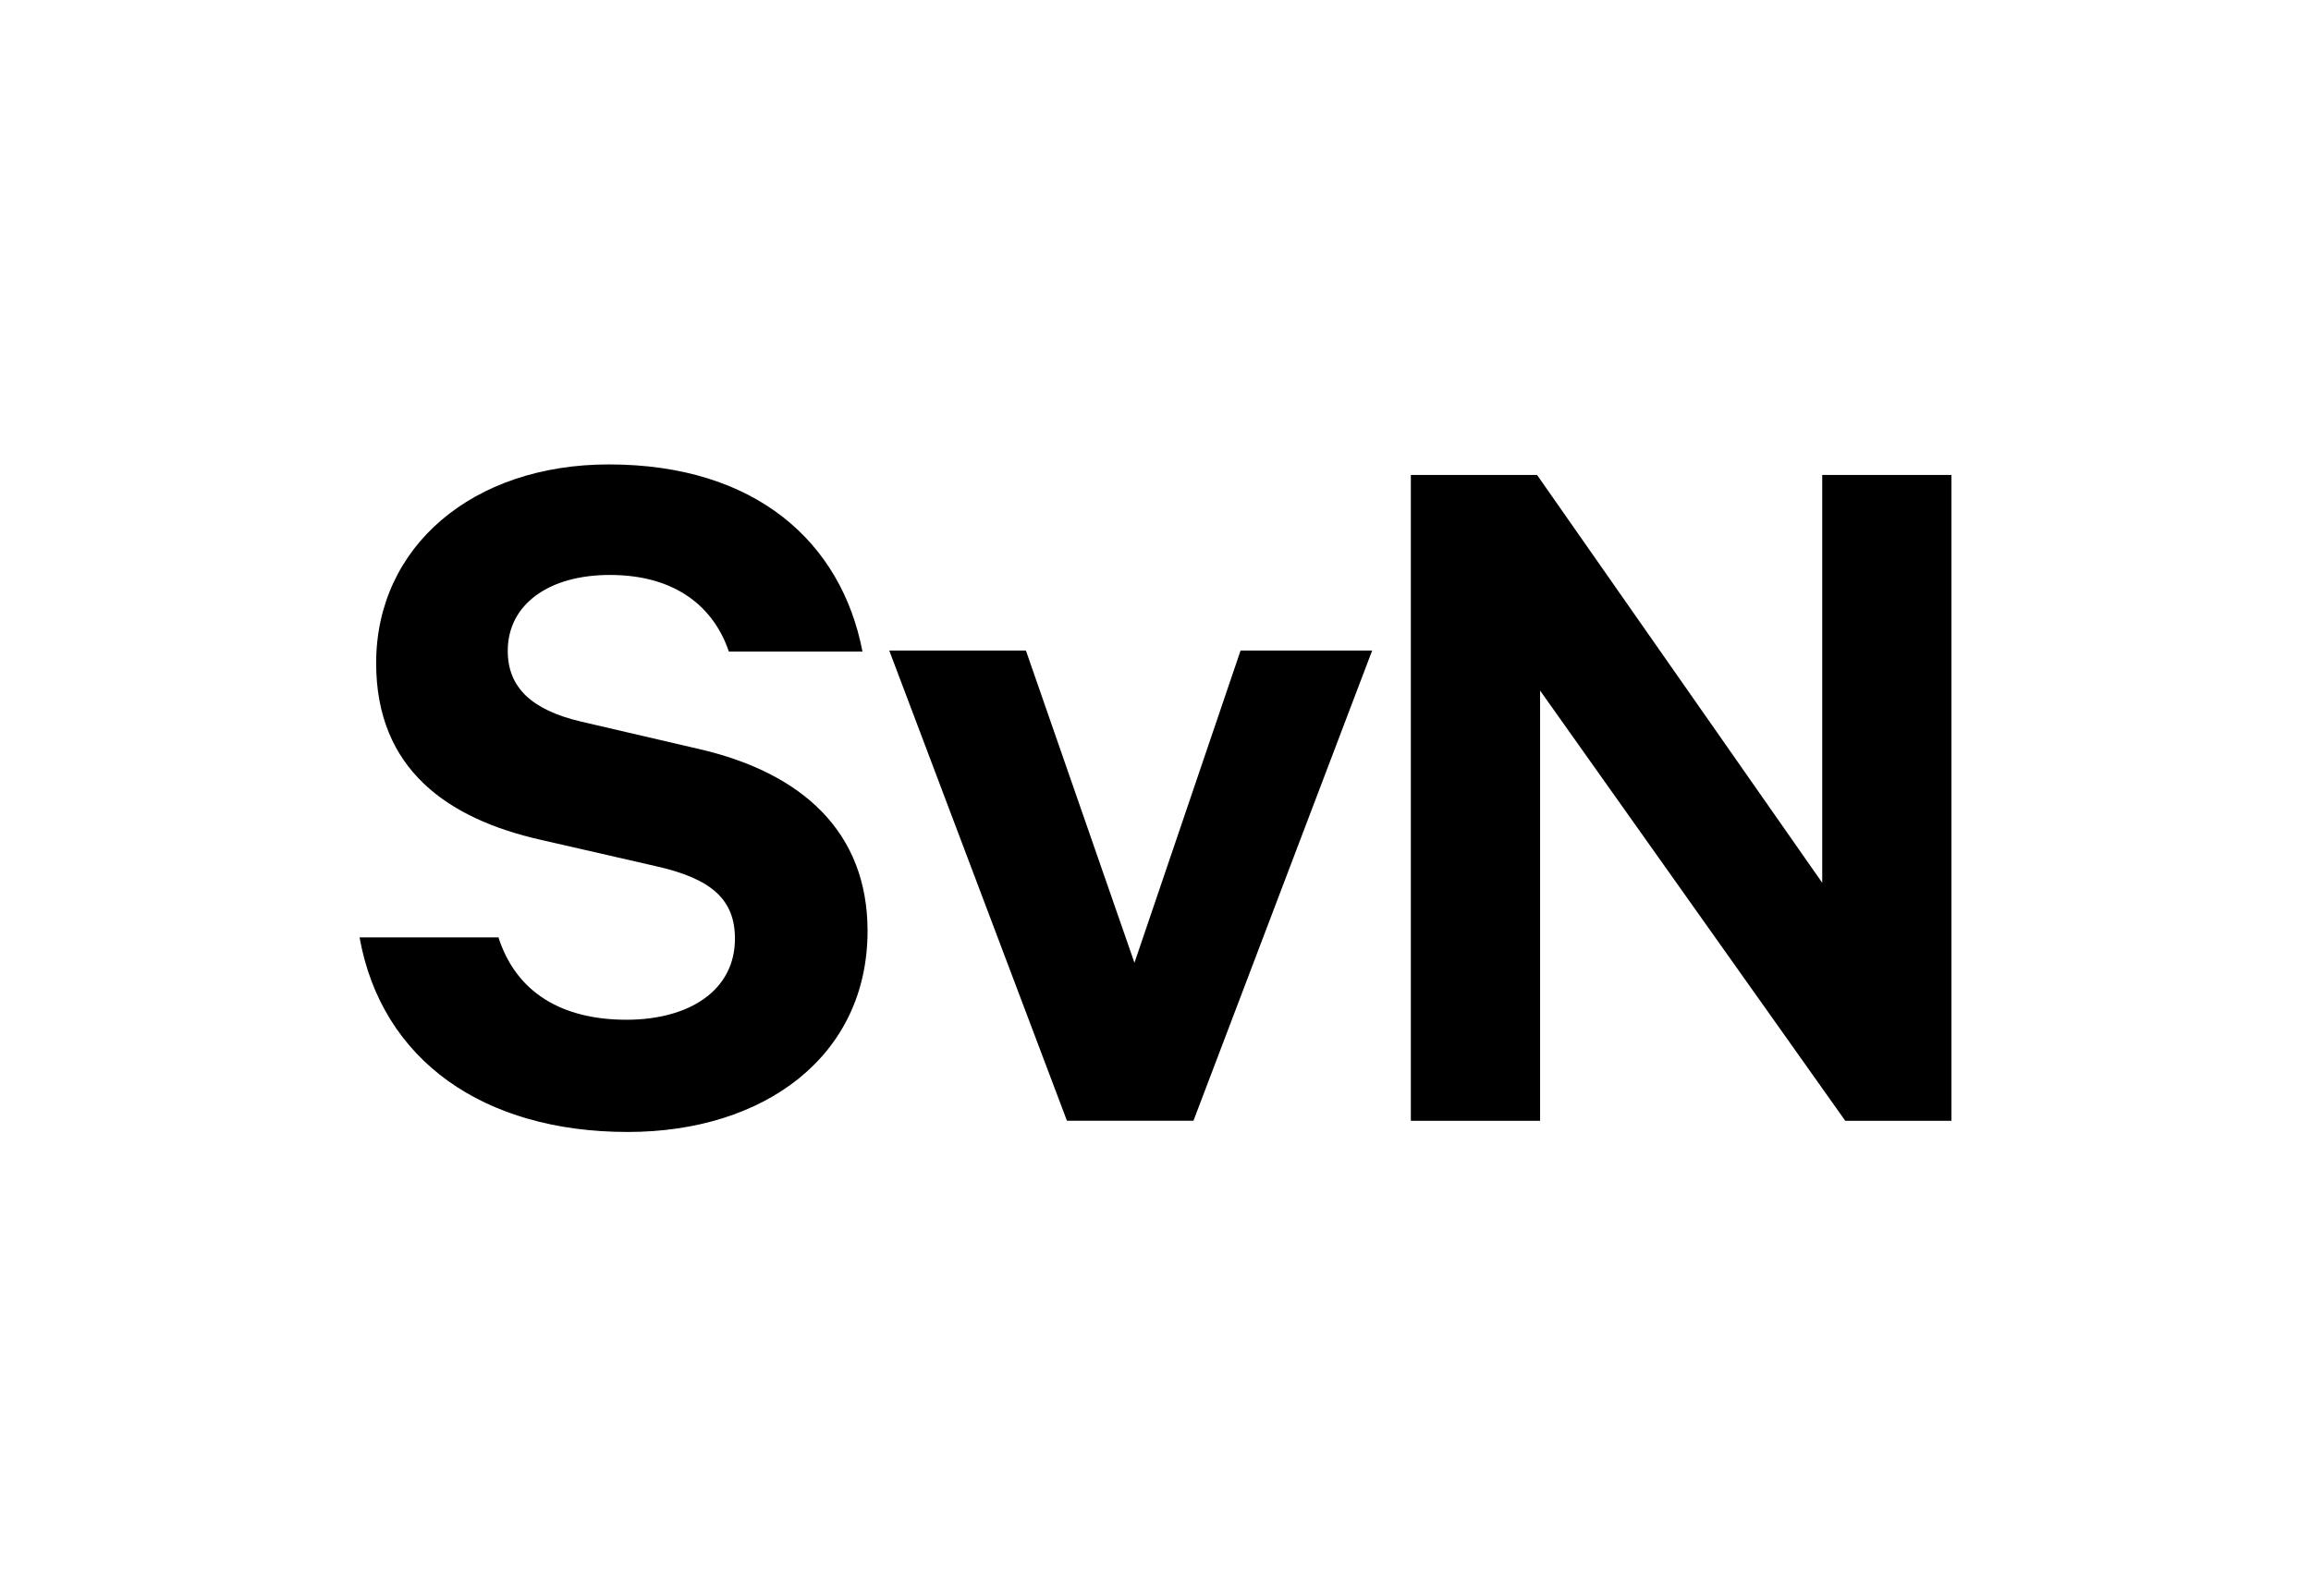
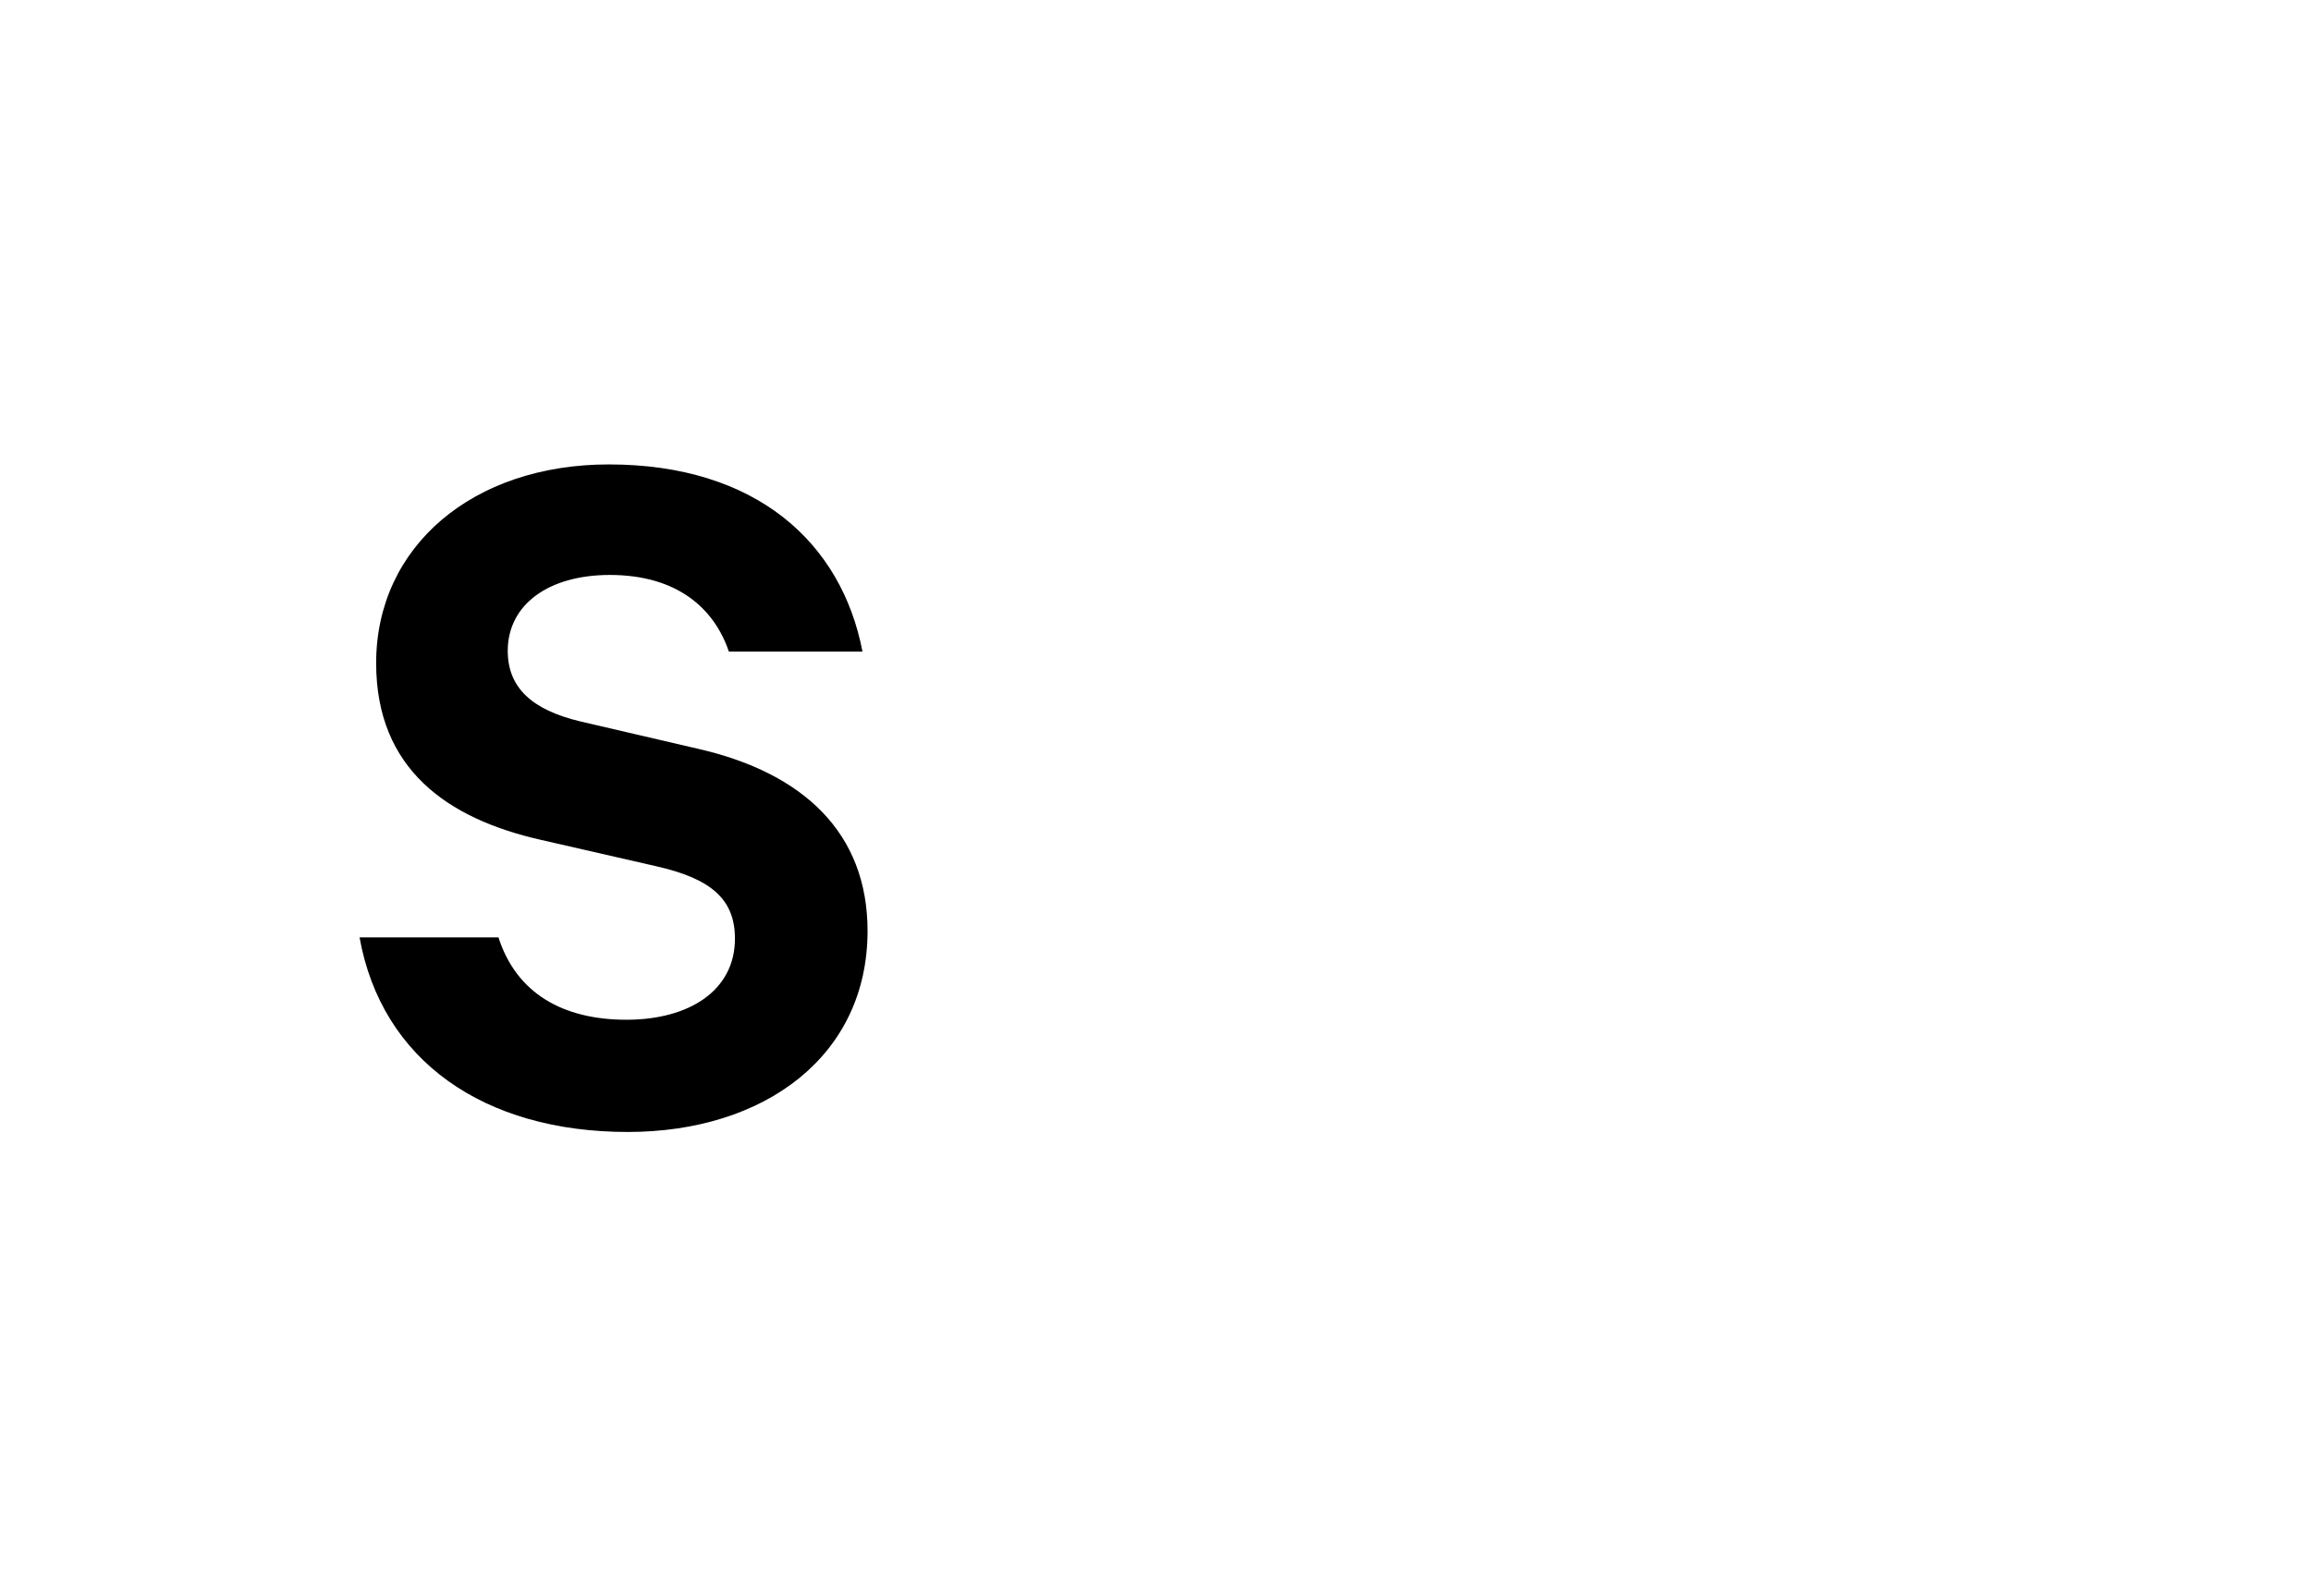
<svg xmlns="http://www.w3.org/2000/svg" id="Layer_1" version="1.1" viewBox="0 0 61.537 42.52">
-   <path d="M13.267,24.949c.479,1.517,1.734,2.212,3.413,2.212,1.68,0,2.89-.785,2.89-2.158,0-1.038-.614-1.598-2.104-1.932l-3.079-.705c-2.466-.56-4.371-1.878-4.371-4.704,0-3.107,2.574-5.292,6.195-5.292,3.919,0,6.195,2.077,6.755,4.985h-3.558c-.389-1.147-1.373-2.041-3.17-2.041-1.625,0-2.718.785-2.718,2.023,0,.975.641,1.571,1.932,1.878l3.143.731c2.799.641,4.506,2.24,4.506,4.849,0,3.333-2.745,5.355-6.384,5.355-3.838,0-6.556-1.905-7.143-5.183h3.702l-.009-.018Z" />
-   <polygon points="33.034 17.327 30.208 25.644 27.318 17.327 23.679 17.327 28.411 29.852 31.779 29.852 36.538 17.327 33.034 17.327" />
-   <polygon points="48.522 12.65 48.522 23.513 40.928 12.65 37.568 12.65 37.568 29.853 41.009 29.853 41.009 18.393 49.136 29.853 51.963 29.853 51.963 12.65 48.522 12.65" />
+   <path d="M13.267,24.949c.479,1.517,1.734,2.212,3.413,2.212,1.68,0,2.89-.785,2.89-2.158,0-1.038-.614-1.598-2.104-1.932l-3.079-.705c-2.466-.56-4.371-1.878-4.371-4.704,0-3.107,2.574-5.292,6.195-5.292,3.919,0,6.195,2.077,6.755,4.985h-3.558c-.389-1.147-1.373-2.041-3.17-2.041-1.625,0-2.718.785-2.718,2.023,0,.975.641,1.571,1.932,1.878l3.143.731c2.799.641,4.506,2.24,4.506,4.849,0,3.333-2.745,5.355-6.384,5.355-3.838,0-6.556-1.905-7.143-5.183h3.702l-.009-.018" />
</svg>